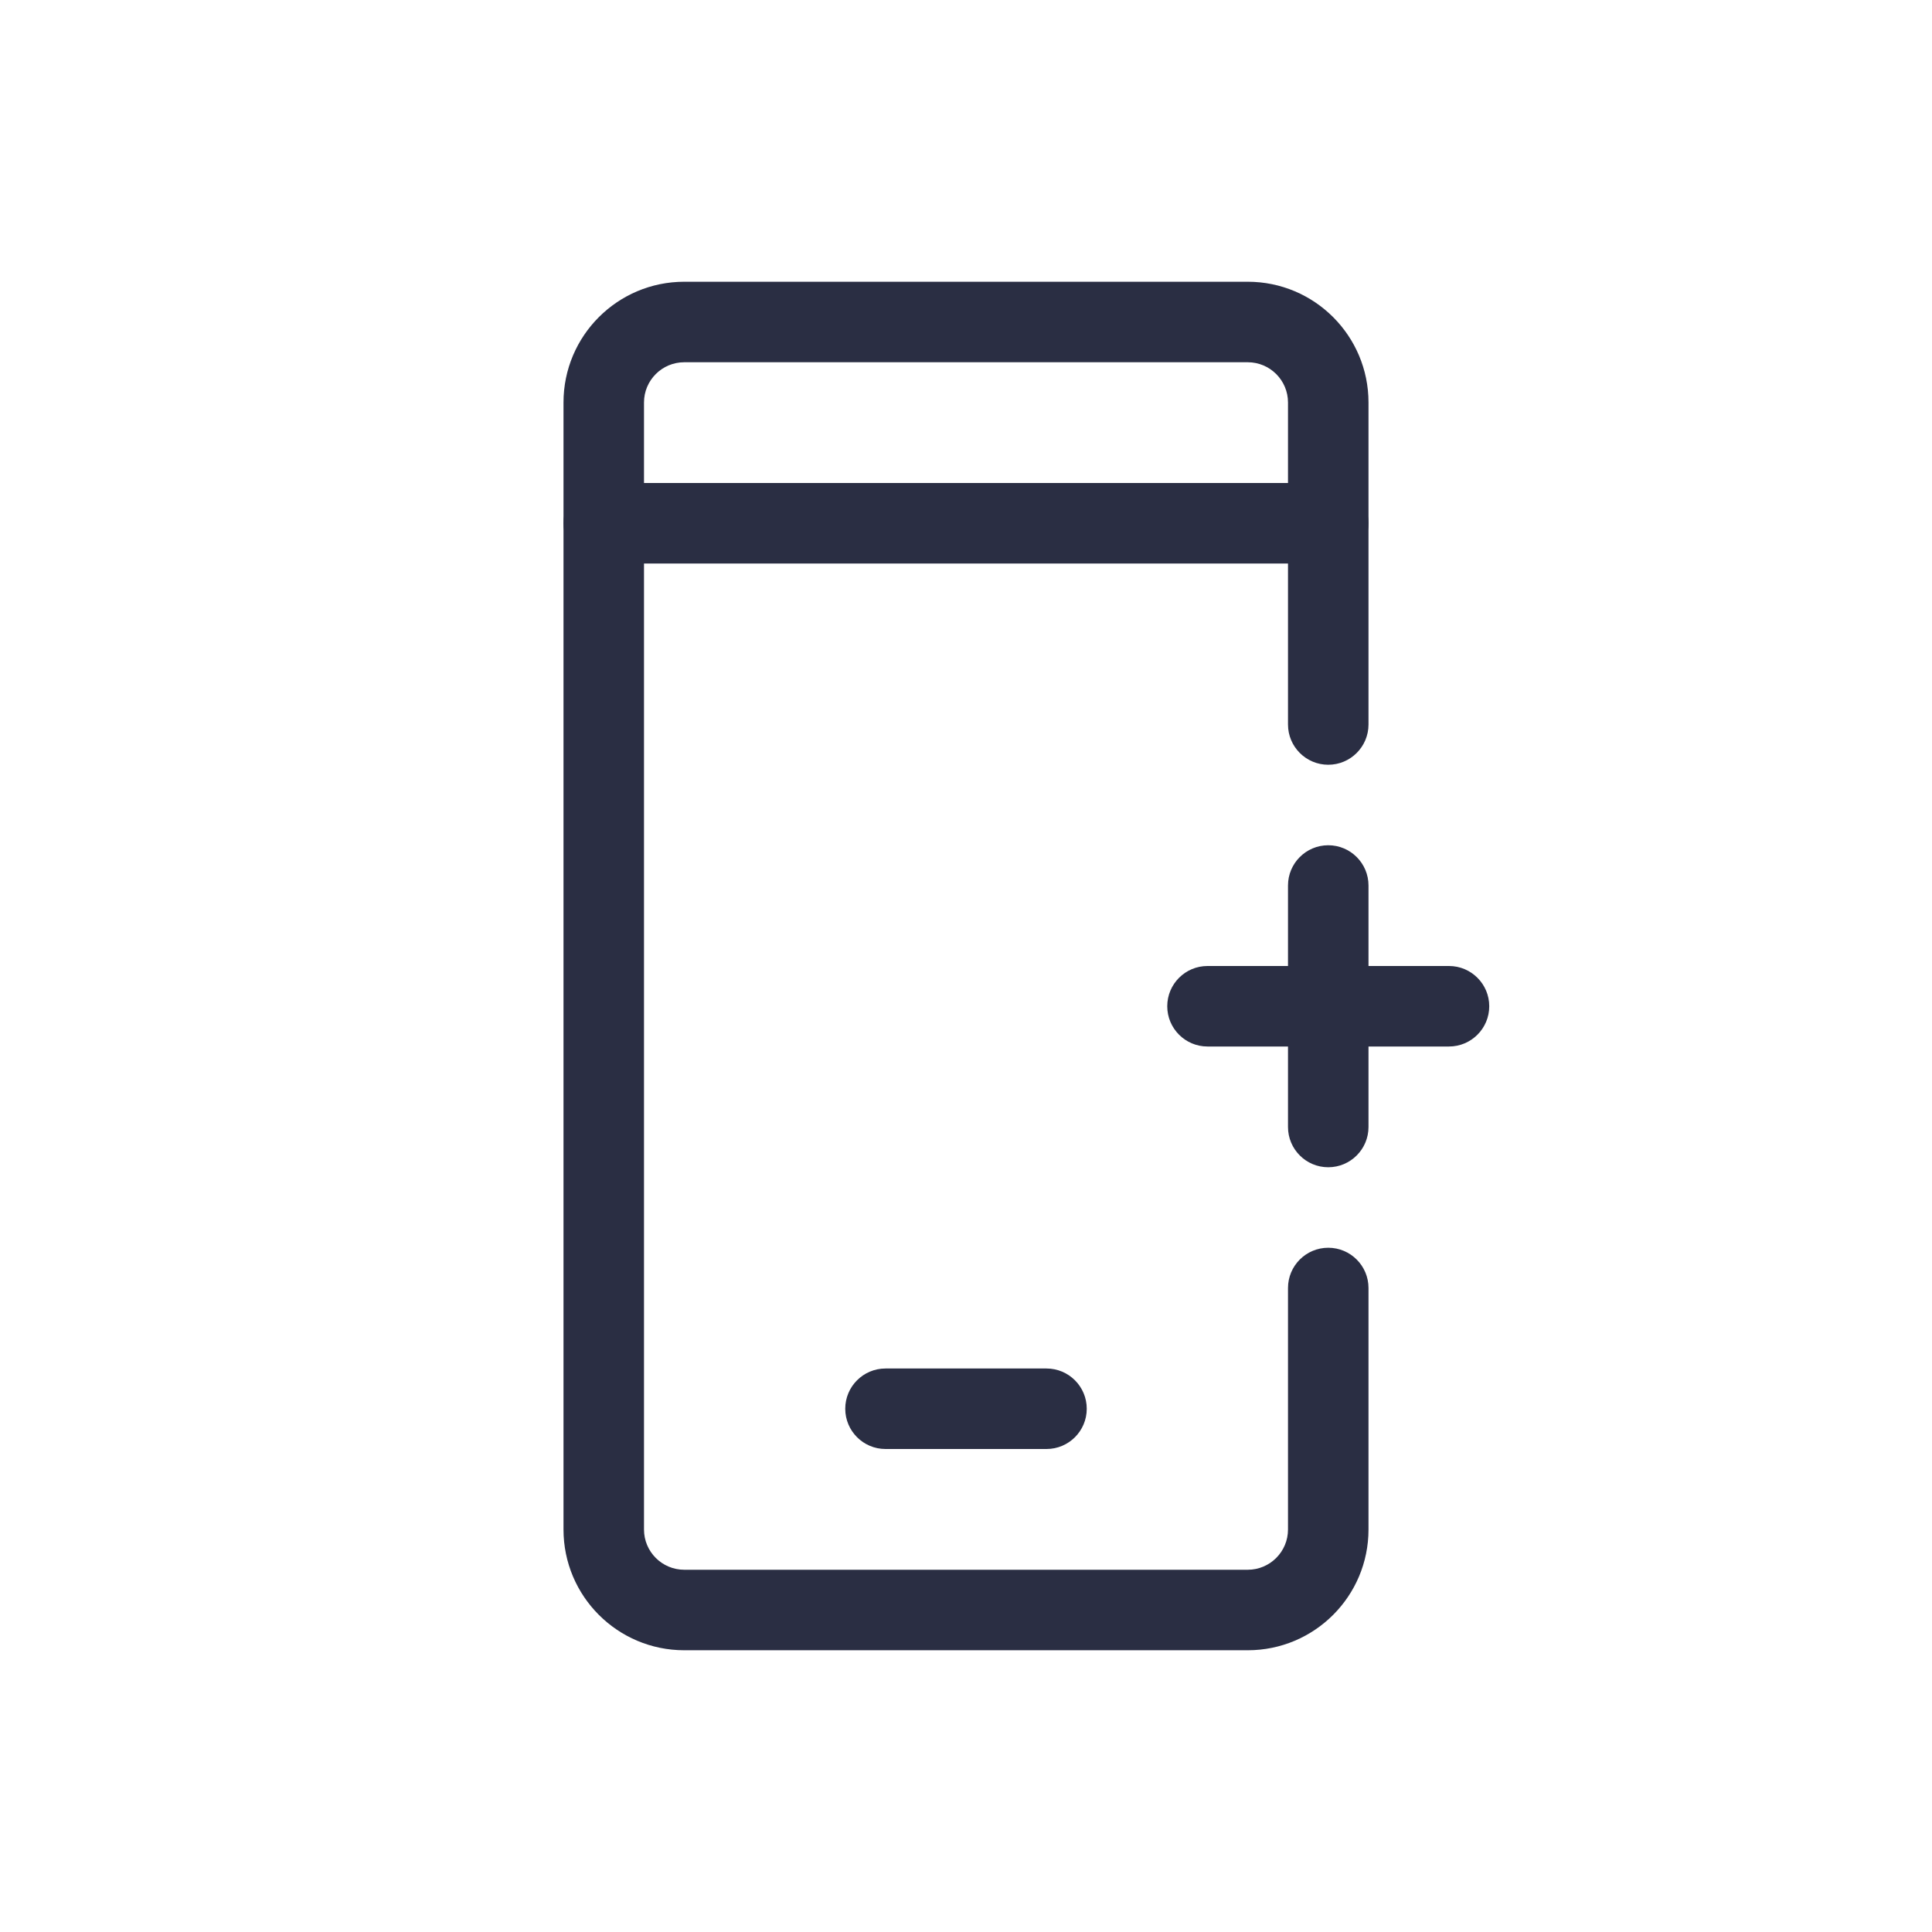
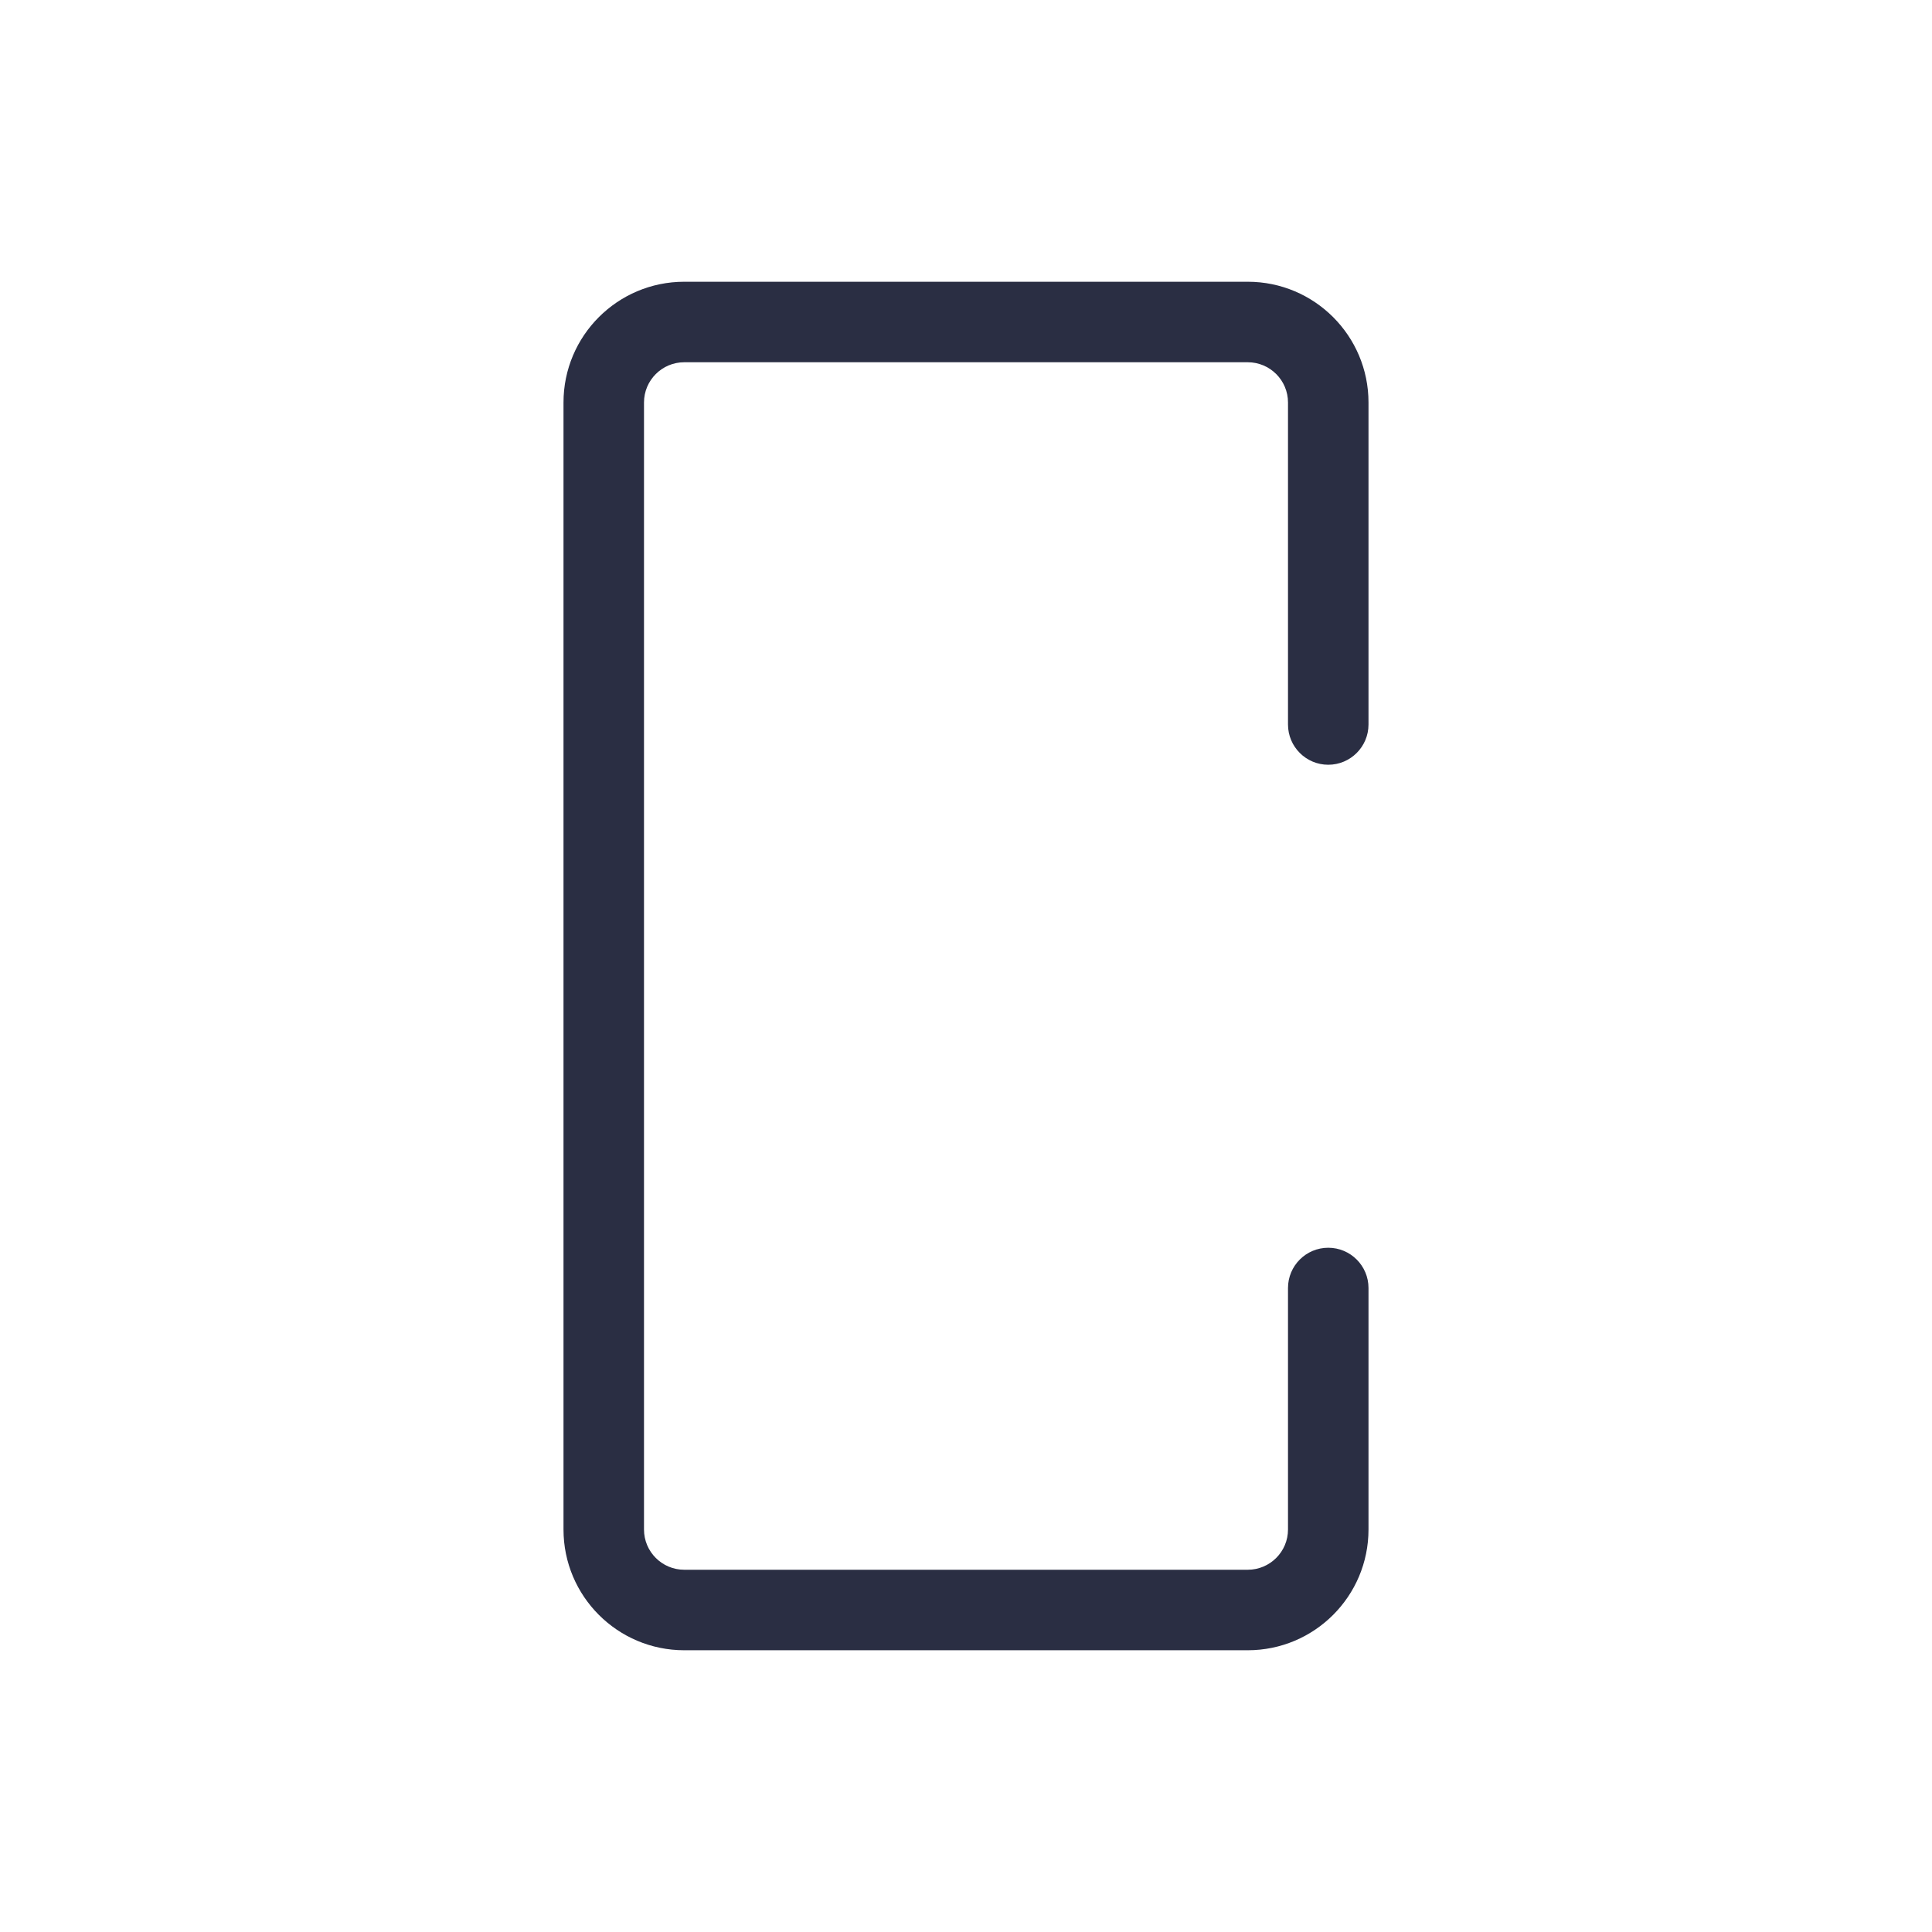
<svg xmlns="http://www.w3.org/2000/svg" width="72" height="72" viewBox="0 0 72 72" fill="none">
  <path fill-rule="evenodd" clip-rule="evenodd" d="M25.5 13.5C24.672 13.5 24 14.172 24 15V57C24 57.828 24.672 58.5 25.5 58.5H46.5C47.328 58.5 48 57.828 48 57V48C48 47.172 48.672 46.5 49.5 46.5C50.328 46.5 51 47.172 51 48V57C51 59.485 48.985 61.5 46.5 61.5H25.5C23.015 61.5 21 59.485 21 57V15C21 12.515 23.015 10.5 25.5 10.5H46.5C48.985 10.5 51 12.515 51 15V27C51 27.828 50.328 28.5 49.5 28.5C48.672 28.5 48 27.828 48 27V15C48 14.172 47.328 13.5 46.5 13.5H25.5Z" fill="#2A2E43" />
-   <path fill-rule="evenodd" clip-rule="evenodd" d="M49.5 31.5C50.328 31.5 51 32.172 51 33L51 42C51 42.828 50.328 43.5 49.5 43.5C48.672 43.5 48 42.828 48 42L48 33C48 32.172 48.672 31.5 49.5 31.5Z" fill="#2A2E43" />
-   <path fill-rule="evenodd" clip-rule="evenodd" d="M43.5 37.5C43.5 36.672 44.172 36 45 36L54 36C54.828 36 55.5 36.672 55.5 37.5C55.5 38.328 54.828 39 54 39L45 39C44.172 39 43.5 38.328 43.5 37.5Z" fill="#2A2E43" />
-   <path fill-rule="evenodd" clip-rule="evenodd" d="M21 19.5C21 18.672 21.672 18 22.5 18H49.5C50.328 18 51 18.672 51 19.5C51 20.328 50.328 21 49.5 21H22.5C21.672 21 21 20.328 21 19.5Z" fill="#2A2E43" />
-   <path fill-rule="evenodd" clip-rule="evenodd" d="M31.5 52.5C31.5 51.672 32.172 51 33 51H39C39.828 51 40.5 51.672 40.5 52.5C40.5 53.328 39.828 54 39 54H33C32.172 54 31.5 53.328 31.5 52.5Z" fill="#2A2E43" />
</svg>